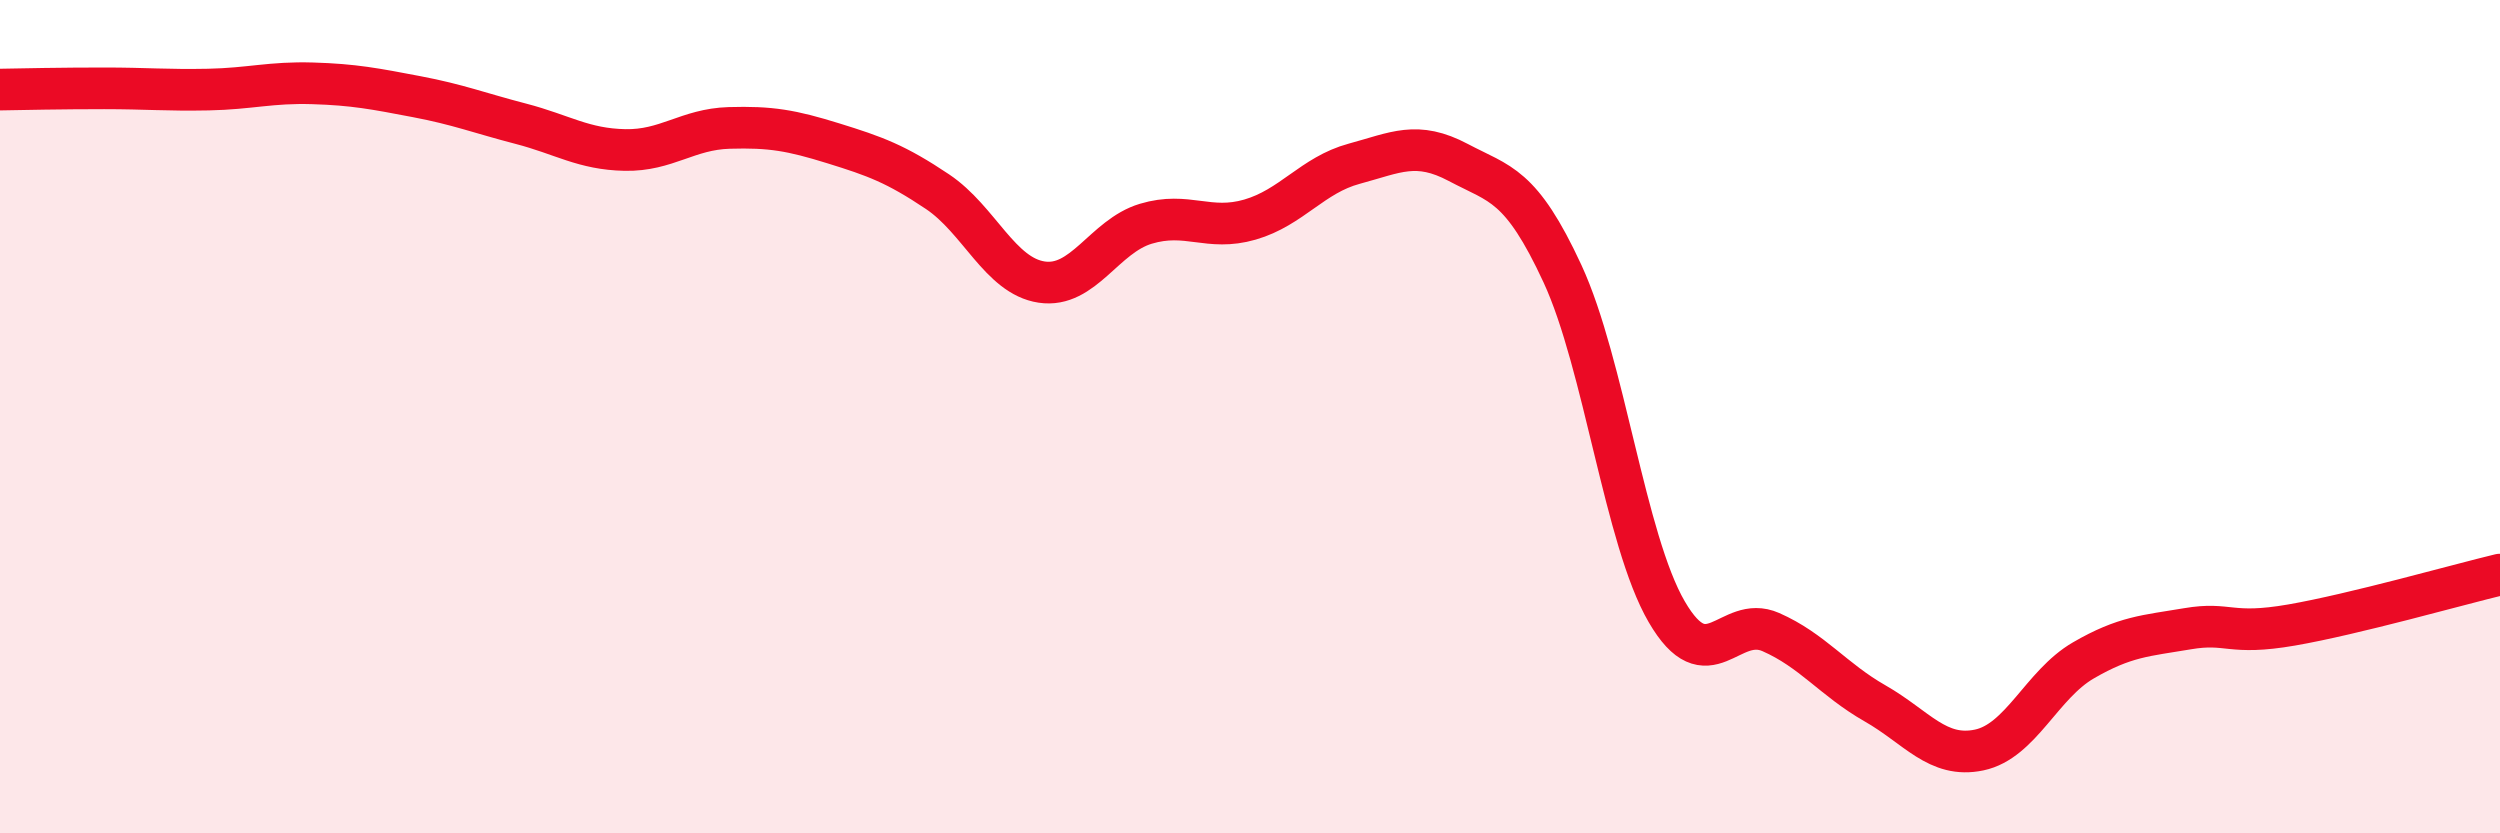
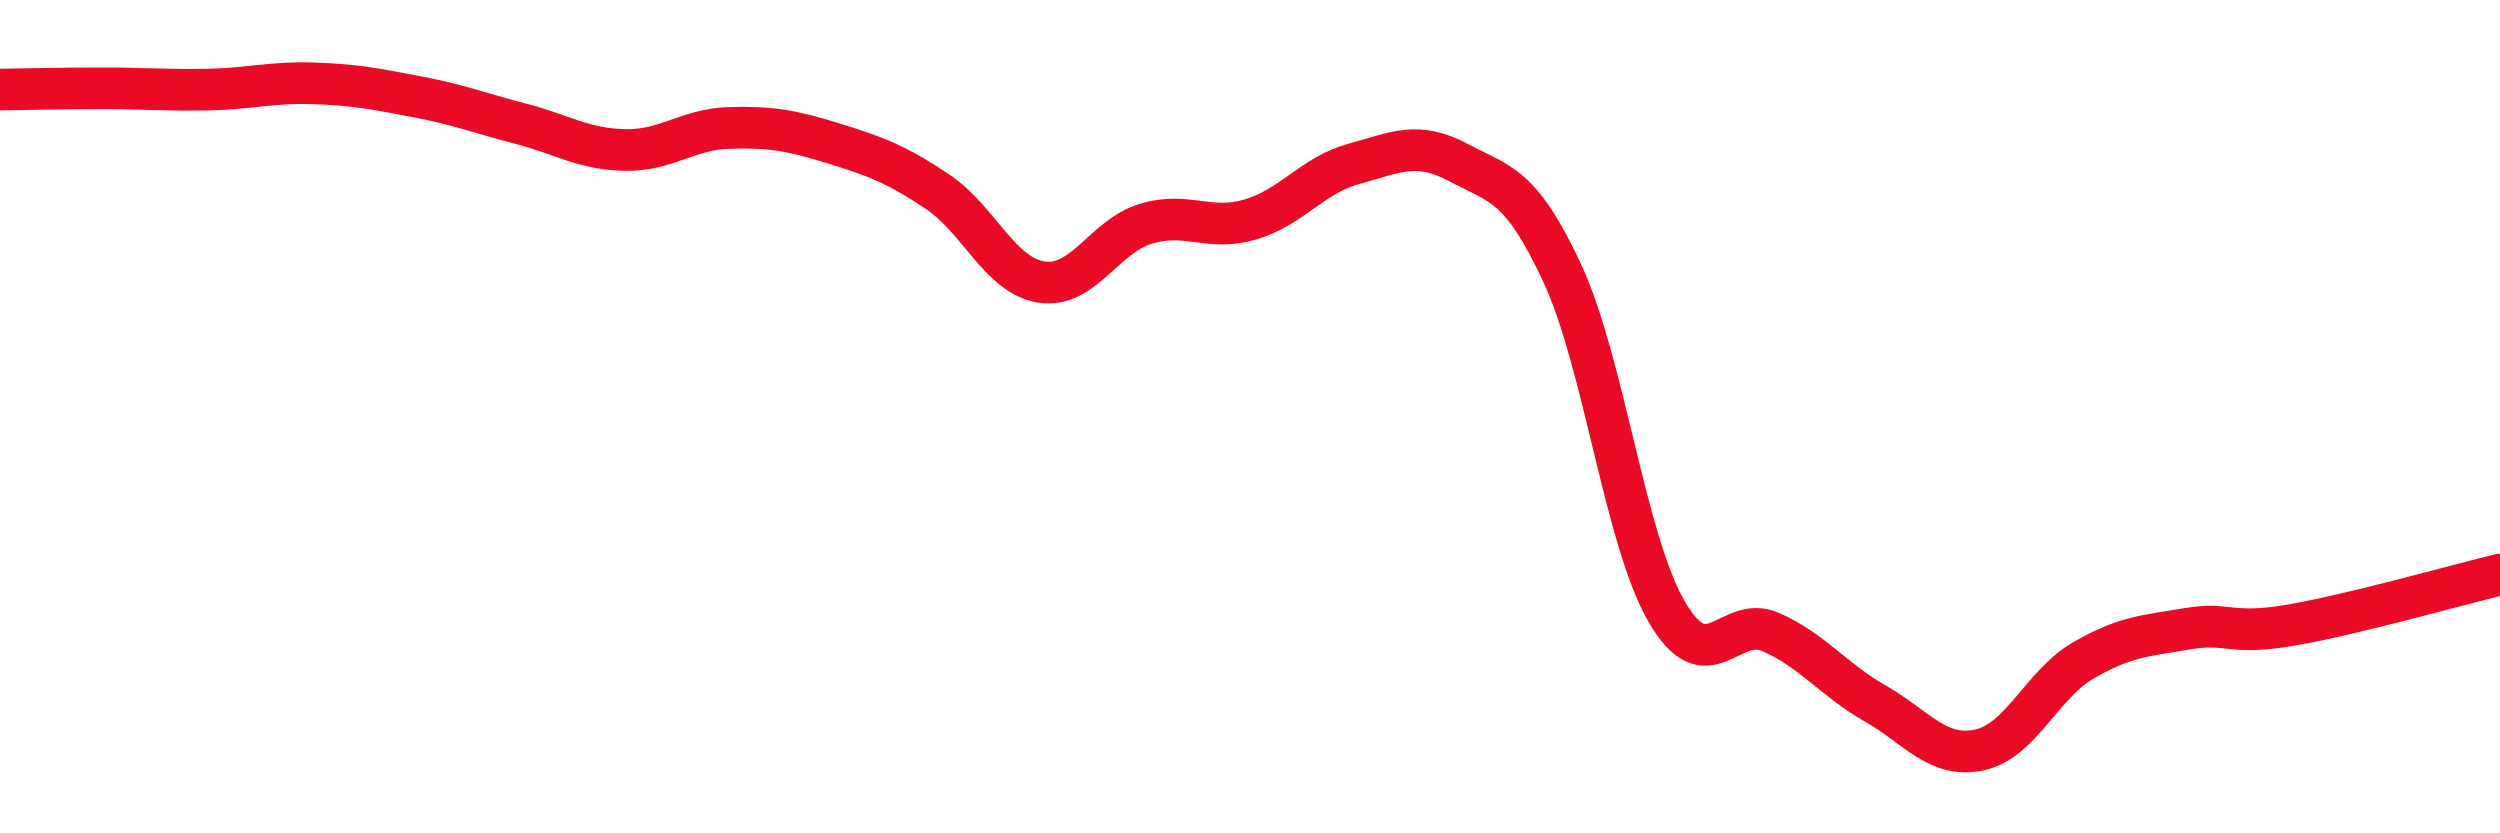
<svg xmlns="http://www.w3.org/2000/svg" width="60" height="20" viewBox="0 0 60 20">
-   <path d="M 0,2.15 C 0.5,2.14 1.5,2.12 2.5,2.12 C 3.5,2.12 4,2.17 5,2.15 C 6,2.13 6.5,1.97 7.5,2 C 8.5,2.03 9,2.13 10,2.32 C 11,2.51 11.5,2.71 12.5,2.97 C 13.5,3.23 14,3.58 15,3.6 C 16,3.62 16.5,3.1 17.5,3.07 C 18.5,3.04 19,3.13 20,3.44 C 21,3.75 21.5,3.93 22.5,4.6 C 23.5,5.27 24,6.62 25,6.77 C 26,6.92 26.5,5.67 27.5,5.37 C 28.5,5.07 29,5.56 30,5.27 C 31,4.98 31.5,4.2 32.5,3.93 C 33.5,3.66 34,3.37 35,3.9 C 36,4.43 36.5,4.41 37.5,6.57 C 38.5,8.73 39,12.96 40,14.68 C 41,16.4 41.5,14.73 42.5,15.17 C 43.5,15.61 44,16.31 45,16.88 C 46,17.45 46.5,18.21 47.5,18 C 48.5,17.79 49,16.43 50,15.85 C 51,15.27 51.5,15.26 52.5,15.09 C 53.5,14.92 53.5,15.26 55,15 C 56.5,14.74 59,14.03 60,13.79L60 20L0 20Z" fill="#EB0A25" opacity="0.1" stroke-linecap="round" stroke-linejoin="round" />
  <path d="M 0,2.15 C 0.5,2.14 1.5,2.12 2.5,2.12 C 3.5,2.12 4,2.17 5,2.15 C 6,2.13 6.5,1.97 7.5,2 C 8.5,2.03 9,2.13 10,2.32 C 11,2.51 11.5,2.71 12.5,2.97 C 13.5,3.23 14,3.58 15,3.6 C 16,3.62 16.5,3.1 17.5,3.07 C 18.5,3.04 19,3.13 20,3.44 C 21,3.75 21.5,3.93 22.5,4.6 C 23.5,5.27 24,6.62 25,6.77 C 26,6.92 26.5,5.67 27.5,5.37 C 28.5,5.07 29,5.56 30,5.27 C 31,4.98 31.5,4.2 32.5,3.93 C 33.5,3.66 34,3.37 35,3.9 C 36,4.43 36.5,4.41 37.5,6.57 C 38.5,8.73 39,12.96 40,14.68 C 41,16.4 41.5,14.73 42.5,15.17 C 43.5,15.61 44,16.31 45,16.88 C 46,17.45 46.5,18.21 47.5,18 C 48.5,17.79 49,16.43 50,15.85 C 51,15.27 51.5,15.26 52.5,15.09 C 53.5,14.92 53.5,15.26 55,15 C 56.5,14.74 59,14.03 60,13.79" stroke="#EB0A25" stroke-width="1" fill="none" stroke-linecap="round" stroke-linejoin="round" />
</svg>